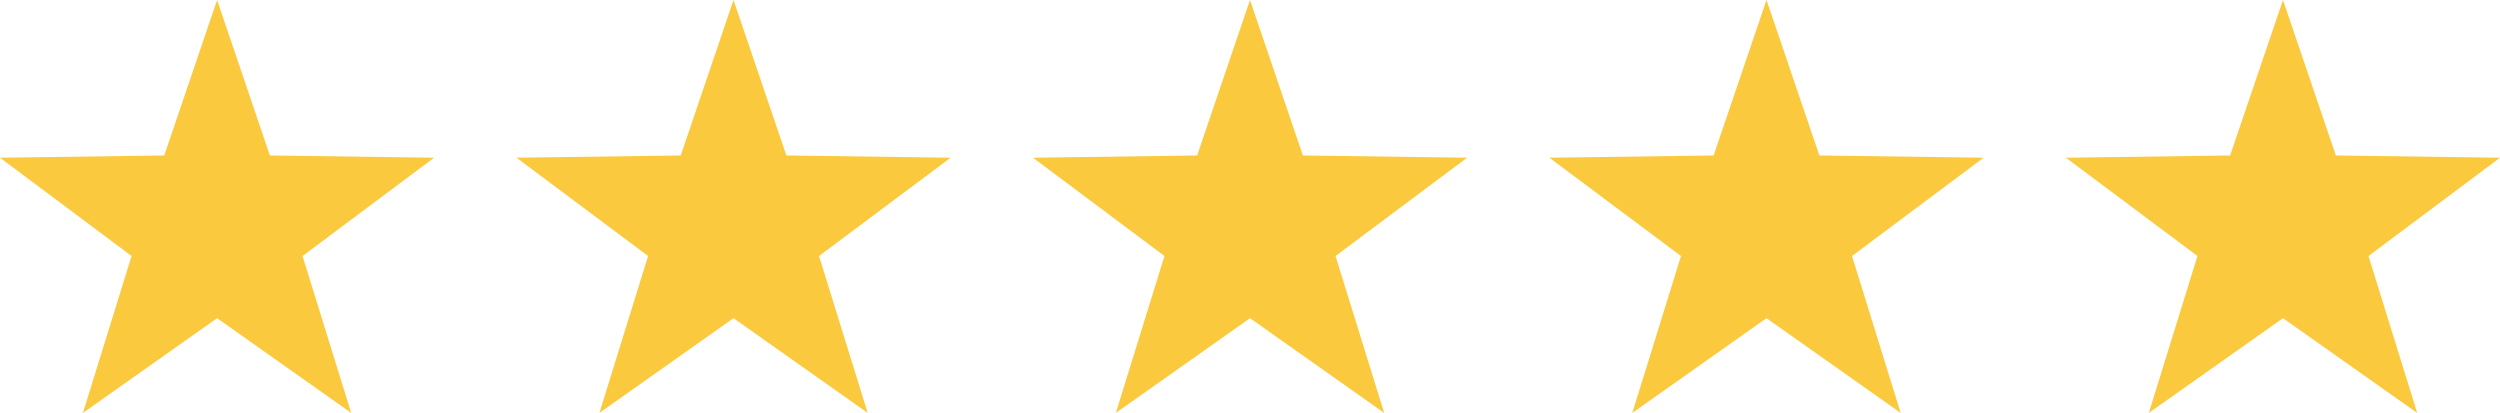
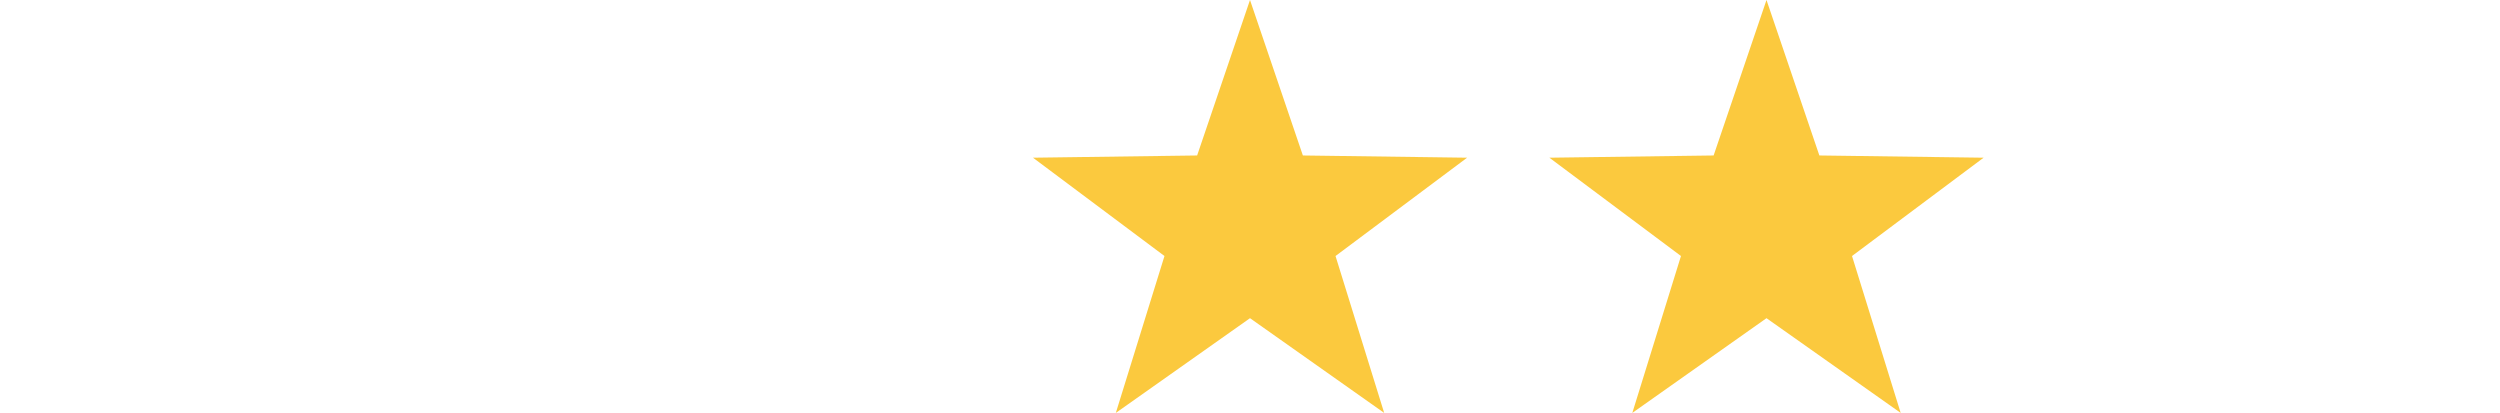
<svg xmlns="http://www.w3.org/2000/svg" height="46.16" viewBox="0 0 279.48 46.16" width="279.48">
  <g fill="#fbc93e">
-     <path d="m30.17 17.38 18.36.25-14.71 10.99 5.44 17.54-14.99-10.59-15 10.59 5.44-17.54-14.71-10.99 18.36-.25 5.91-17.38z" />
-     <path d="m87.91 17.38 18.36.25-14.71 10.99 5.44 17.54-15-10.59-14.99 10.59 5.44-17.54-14.71-10.99 18.36-.25 5.9-17.38z" />
    <path d="m145.65 17.38 18.36.25-14.71 10.99 5.44 17.54-15-10.59-15 10.59 5.44-17.54-14.7-10.99 18.35-.25 5.91-17.38z" />
    <path d="m203.39 17.38 18.36.25-14.71 10.99 5.44 17.54-15-10.59-15 10.59 5.44-17.54-14.71-10.99 18.36-.25 5.91-17.38z" />
-     <path d="m261.13 17.38 18.35.25-14.7 10.99 5.44 17.54-15-10.59-15 10.59 5.44-17.54-14.71-10.99 18.36-.25 5.91-17.38z" />
  </g>
</svg>